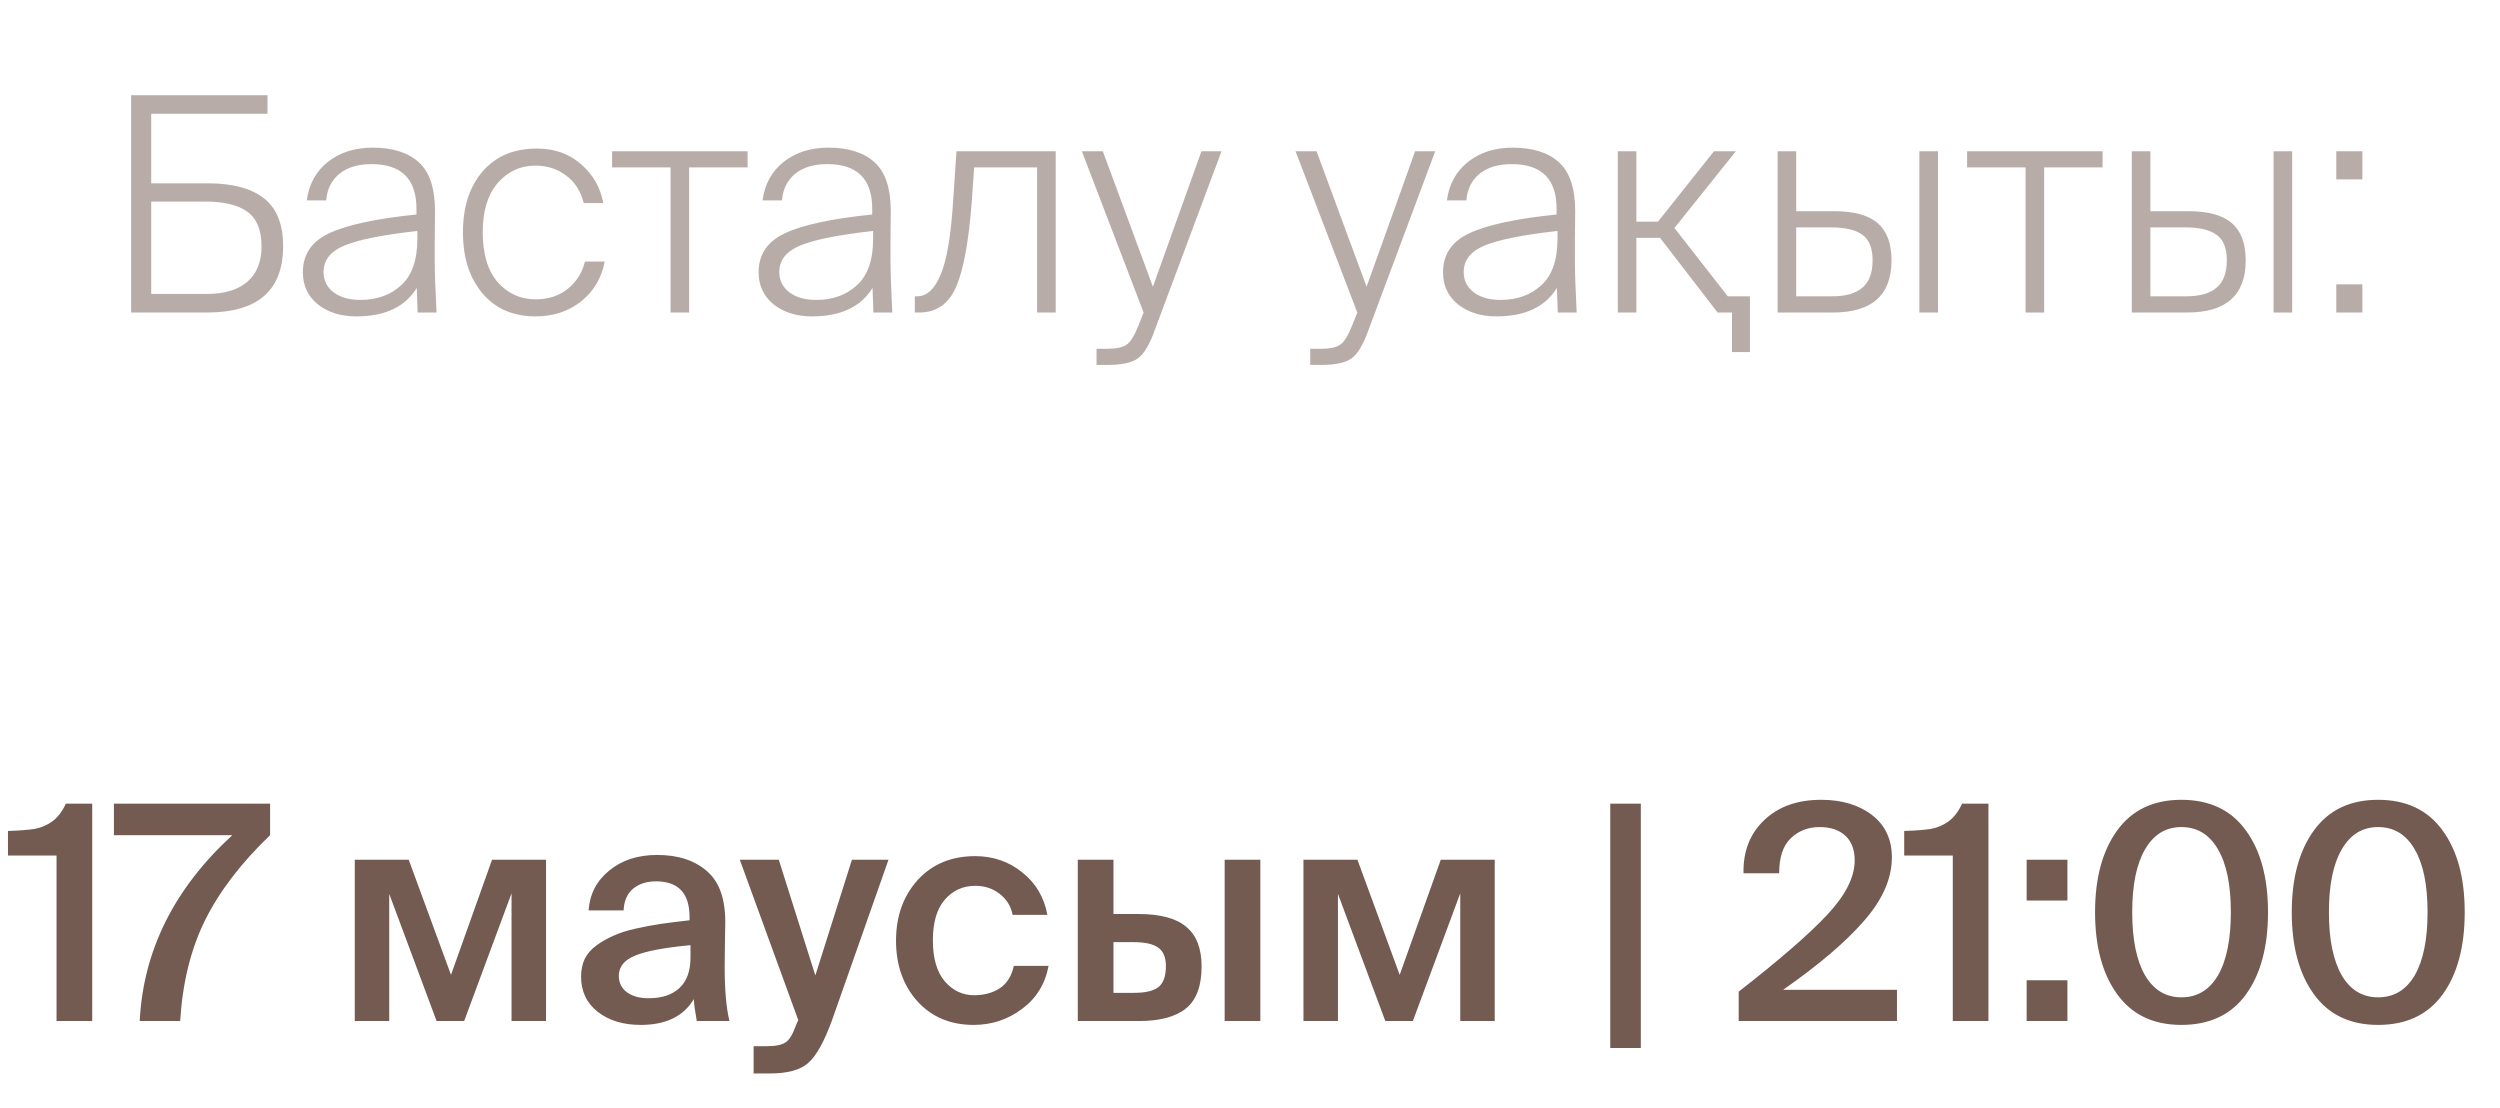
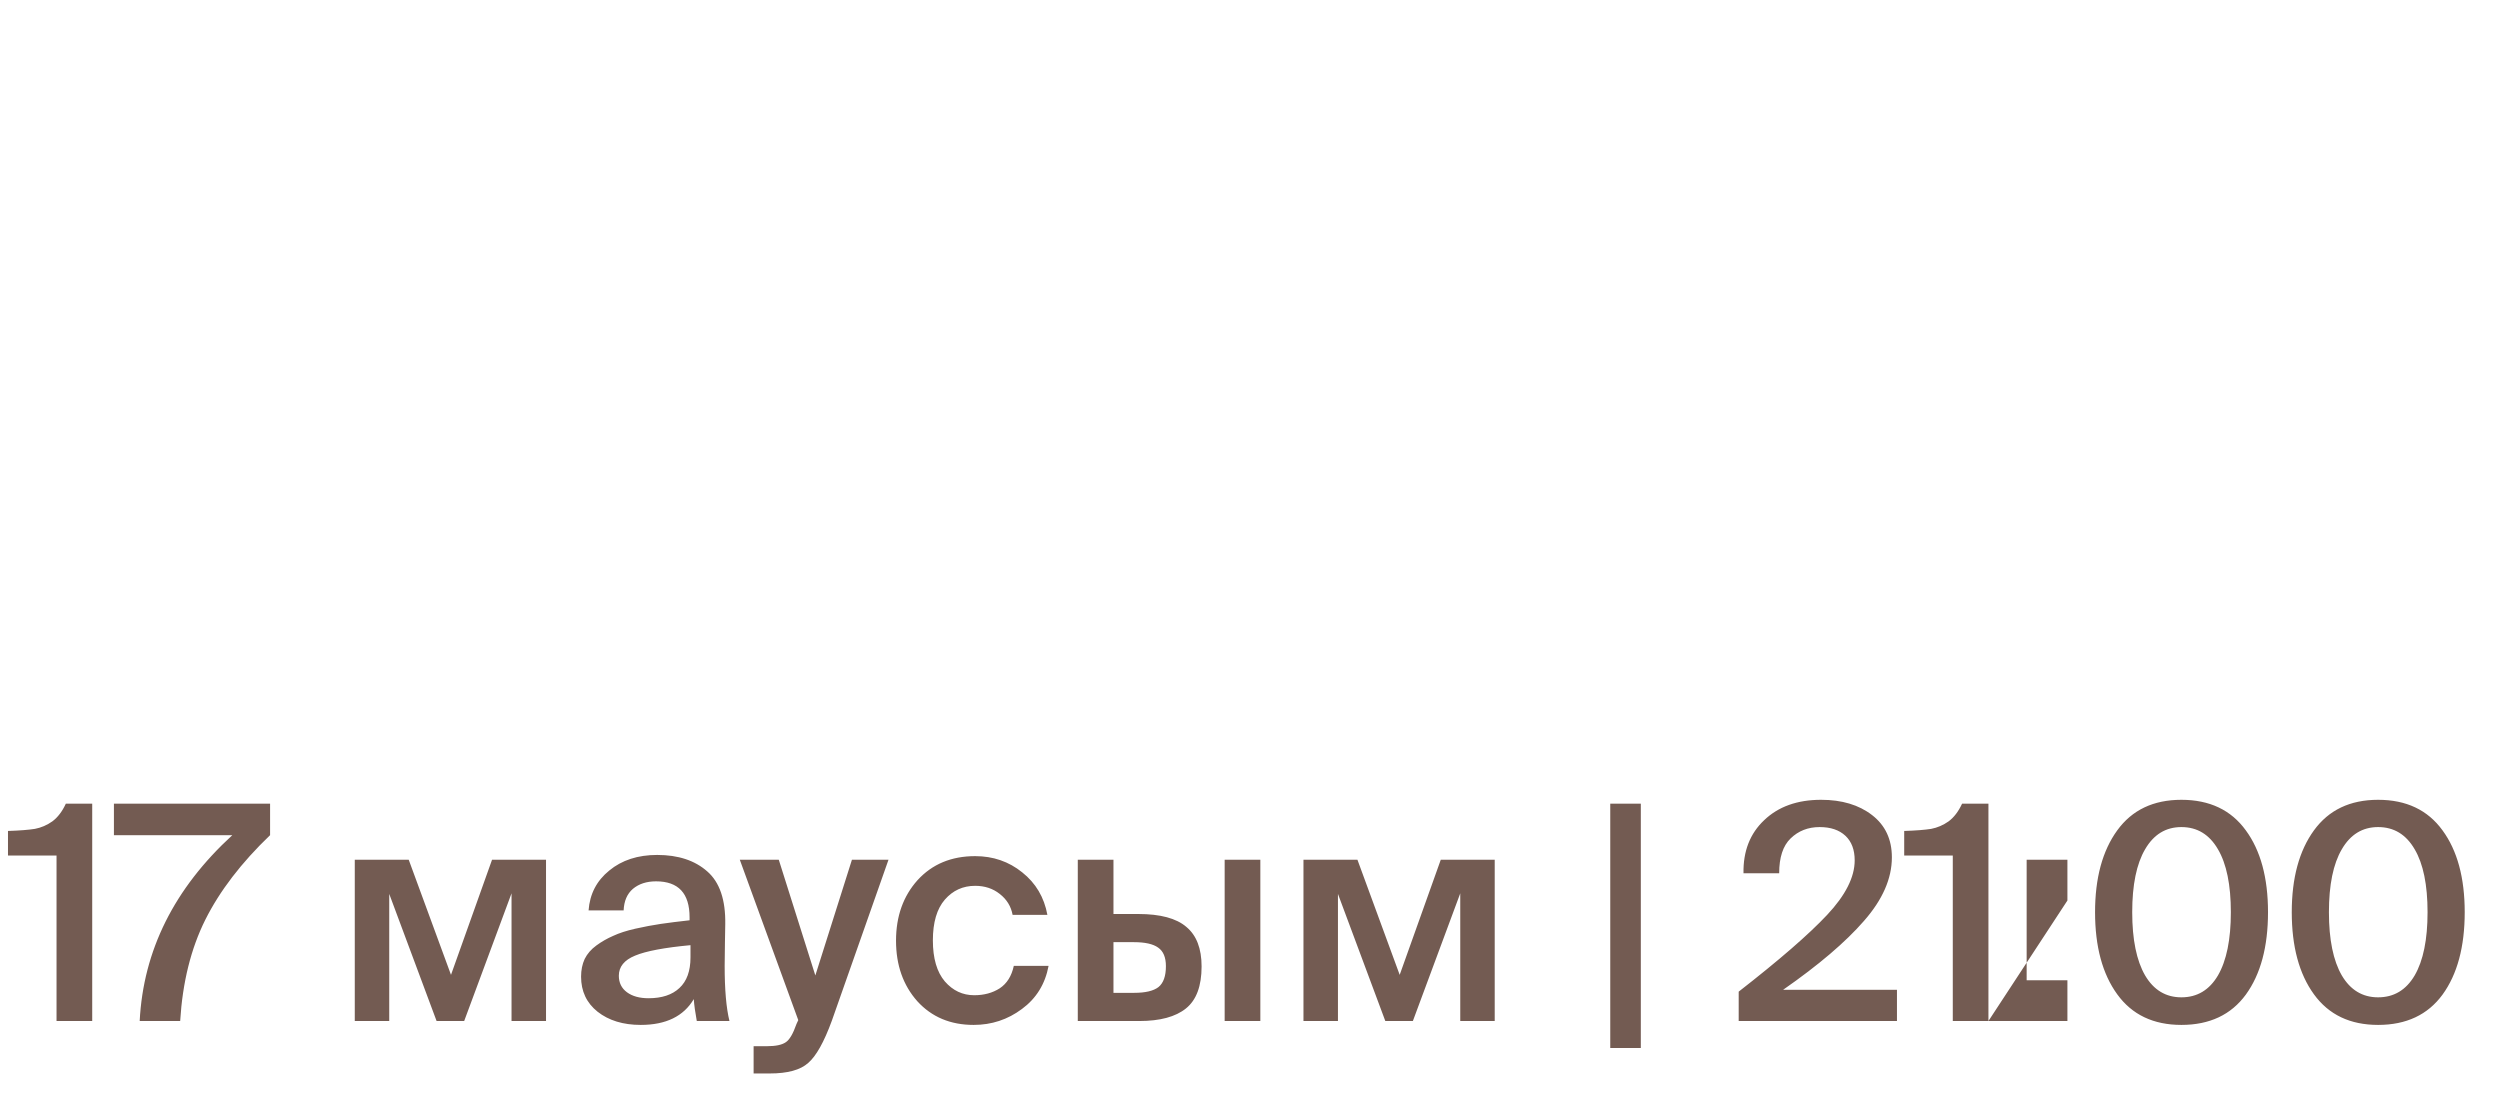
<svg xmlns="http://www.w3.org/2000/svg" width="88" height="39" viewBox="0 0 88 39" fill="none">
-   <path d="M3.246 35.94H1.99V30.115H0.281V29.25C0.696 29.236 1.012 29.211 1.23 29.176C1.449 29.134 1.653 29.046 1.842 28.913C2.032 28.772 2.191 28.564 2.317 28.29H3.246V35.94ZM4.01 29.398V28.29H9.507V29.398C8.494 30.369 7.735 31.36 7.228 32.373C6.722 33.386 6.426 34.575 6.342 35.94H4.917C5.044 33.456 6.131 31.276 8.178 29.398H4.01ZM19.22 30.263V35.94H18.006V31.445L16.339 35.94H15.368L13.701 31.466V35.94H12.488V30.263H14.387L15.875 34.315L17.32 30.263H19.22ZM24.305 33.703V33.27C23.391 33.355 22.74 33.477 22.353 33.639C21.973 33.794 21.783 34.03 21.783 34.346C21.783 34.592 21.878 34.786 22.068 34.927C22.258 35.067 22.511 35.138 22.828 35.138C23.299 35.138 23.661 35.018 23.915 34.779C24.175 34.54 24.305 34.181 24.305 33.703ZM22.554 36.077C21.935 36.077 21.428 35.922 21.034 35.612C20.647 35.303 20.454 34.891 20.454 34.378C20.454 34.146 20.496 33.938 20.581 33.755C20.672 33.572 20.809 33.414 20.992 33.281C21.175 33.147 21.372 33.034 21.583 32.943C21.794 32.844 22.054 32.76 22.364 32.69C22.68 32.619 22.979 32.563 23.261 32.521C23.549 32.479 23.887 32.437 24.273 32.394V32.289C24.273 31.445 23.88 31.023 23.092 31.023C22.761 31.023 22.49 31.111 22.279 31.287C22.075 31.462 21.966 31.715 21.952 32.046H20.718C20.76 31.469 21.003 31.002 21.446 30.643C21.889 30.277 22.452 30.094 23.134 30.094C23.872 30.094 24.46 30.288 24.896 30.674C25.332 31.054 25.543 31.673 25.529 32.532C25.529 32.602 25.526 32.816 25.518 33.175C25.511 33.534 25.508 33.808 25.508 33.998C25.508 34.835 25.564 35.482 25.677 35.94H24.527C24.47 35.63 24.435 35.373 24.421 35.169C24.062 35.774 23.44 36.077 22.554 36.077ZM27.096 37.786H26.527V36.826H27.002C27.304 36.826 27.522 36.78 27.656 36.689C27.789 36.604 27.916 36.39 28.036 36.045L28.099 35.908L26.041 30.263H27.413L28.7 34.336L29.988 30.263H31.275L29.281 35.929C29.006 36.681 28.728 37.177 28.447 37.417C28.173 37.663 27.723 37.786 27.096 37.786ZM34.325 30.136C34.958 30.136 35.51 30.326 35.981 30.706C36.46 31.086 36.755 31.585 36.868 32.204H35.644C35.588 31.902 35.436 31.656 35.19 31.466C34.951 31.276 34.663 31.181 34.325 31.181C33.896 31.181 33.541 31.343 33.259 31.666C32.978 31.99 32.837 32.468 32.837 33.101C32.837 33.734 32.978 34.216 33.259 34.547C33.541 34.87 33.885 35.032 34.293 35.032C34.638 35.032 34.937 34.951 35.19 34.789C35.443 34.621 35.609 34.357 35.686 33.998H36.91C36.79 34.638 36.477 35.145 35.971 35.517C35.471 35.89 34.905 36.077 34.272 36.077C33.456 36.077 32.795 35.799 32.289 35.243C31.789 34.68 31.54 33.97 31.54 33.112C31.54 32.254 31.793 31.543 32.299 30.98C32.813 30.418 33.488 30.136 34.325 30.136ZM40.101 35.94H37.938V30.263H39.194V32.173H40.069C40.843 32.173 41.406 32.324 41.758 32.626C42.116 32.922 42.296 33.386 42.296 34.019C42.296 34.709 42.113 35.201 41.747 35.496C41.381 35.792 40.833 35.94 40.101 35.94ZM39.194 33.164V34.948H39.922C40.316 34.948 40.601 34.881 40.776 34.747C40.952 34.606 41.04 34.36 41.04 34.009C41.04 33.699 40.949 33.481 40.766 33.355C40.59 33.228 40.305 33.164 39.911 33.164H39.194ZM44.364 35.94H43.108V30.263H44.364V35.94ZM52.614 30.263V35.94H51.401V31.445L49.733 35.94H48.763L47.096 31.466V35.94H45.882V30.263H47.782L49.269 34.315L50.715 30.263H52.614ZM56.681 28.29H57.757V36.889H56.681V28.29ZM64.104 28.153C64.835 28.153 65.433 28.332 65.897 28.691C66.362 29.05 66.594 29.546 66.594 30.179C66.594 30.924 66.267 31.67 65.613 32.415C64.965 33.161 64.016 33.97 62.764 34.842H66.773V35.94H61.202V34.906C62.63 33.794 63.668 32.894 64.315 32.204C64.962 31.515 65.285 30.875 65.285 30.284C65.285 29.911 65.176 29.623 64.958 29.419C64.74 29.215 64.438 29.113 64.051 29.113C63.643 29.113 63.302 29.247 63.028 29.514C62.76 29.774 62.627 30.182 62.627 30.738H61.371C61.357 29.964 61.6 29.341 62.099 28.87C62.599 28.392 63.267 28.153 64.104 28.153ZM69.993 35.94H68.738V30.115H67.028V29.25C67.444 29.236 67.76 29.211 67.978 29.176C68.196 29.134 68.4 29.046 68.59 28.913C68.78 28.772 68.938 28.564 69.065 28.29H69.993V35.94ZM72.773 31.698H71.338V30.263H72.773V31.698ZM72.773 35.94H71.338V34.505H72.773V35.94ZM76.785 35.106C77.341 35.106 77.769 34.849 78.072 34.336C78.374 33.815 78.526 33.073 78.526 32.109C78.526 31.146 78.374 30.407 78.072 29.894C77.769 29.373 77.341 29.113 76.785 29.113C76.236 29.113 75.811 29.373 75.508 29.894C75.206 30.407 75.054 31.146 75.054 32.109C75.054 33.073 75.206 33.815 75.508 34.336C75.811 34.849 76.236 35.106 76.785 35.106ZM76.785 36.077C75.8 36.077 75.047 35.718 74.527 35C74.006 34.283 73.746 33.319 73.746 32.109C73.746 30.907 74.006 29.947 74.527 29.229C75.047 28.512 75.8 28.153 76.785 28.153C77.777 28.153 78.533 28.512 79.053 29.229C79.574 29.939 79.834 30.9 79.834 32.109C79.834 33.326 79.574 34.294 79.053 35.011C78.533 35.721 77.777 36.077 76.785 36.077ZM83.709 35.106C84.265 35.106 84.694 34.849 84.996 34.336C85.299 33.815 85.45 33.073 85.45 32.109C85.45 31.146 85.299 30.407 84.996 29.894C84.694 29.373 84.265 29.113 83.709 29.113C83.16 29.113 82.735 29.373 82.432 29.894C82.13 30.407 81.978 31.146 81.978 32.109C81.978 33.073 82.13 33.815 82.432 34.336C82.735 34.849 83.16 35.106 83.709 35.106ZM83.709 36.077C82.724 36.077 81.972 35.718 81.451 35C80.93 34.283 80.67 33.319 80.67 32.109C80.67 30.907 80.93 29.947 81.451 29.229C81.972 28.512 82.724 28.153 83.709 28.153C84.701 28.153 85.457 28.512 85.977 29.229C86.498 29.939 86.758 30.9 86.758 32.109C86.758 33.326 86.498 34.294 85.977 35.011C85.457 35.721 84.701 36.077 83.709 36.077Z" fill="#735B52" />
-   <path opacity="0.5" d="M7.296 11H4.616V3.351H9.417V4.005H5.323V6.453H7.318C8.183 6.453 8.84 6.628 9.291 6.98C9.741 7.332 9.966 7.894 9.966 8.668C9.966 10.223 9.076 11 7.296 11ZM5.323 7.096V10.346H7.296C7.901 10.346 8.369 10.205 8.7 9.924C9.037 9.635 9.206 9.22 9.206 8.679C9.206 8.102 9.041 7.694 8.71 7.455C8.38 7.216 7.887 7.096 7.233 7.096H5.323ZM11.389 9.576C11.389 9.871 11.508 10.11 11.747 10.293C11.986 10.469 12.299 10.557 12.686 10.557C13.27 10.557 13.748 10.384 14.121 10.04C14.501 9.695 14.691 9.15 14.691 8.404V8.13C13.488 8.264 12.637 8.433 12.138 8.637C11.638 8.841 11.389 9.154 11.389 9.576ZM14.701 11L14.67 10.135C14.262 10.803 13.552 11.137 12.539 11.137C11.997 11.137 11.547 10.996 11.188 10.715C10.836 10.427 10.661 10.05 10.661 9.586C10.661 8.96 10.966 8.503 11.578 8.215C12.197 7.919 13.224 7.698 14.659 7.55V7.349C14.659 6.301 14.132 5.777 13.077 5.777C12.598 5.777 12.219 5.893 11.937 6.125C11.663 6.358 11.512 6.667 11.483 7.054H10.798C10.875 6.484 11.121 6.034 11.536 5.703C11.958 5.366 12.486 5.197 13.119 5.197C13.822 5.197 14.364 5.369 14.744 5.714C15.124 6.059 15.313 6.632 15.313 7.434C15.313 7.729 15.31 8.067 15.303 8.447C15.303 8.819 15.303 9.066 15.303 9.185C15.303 9.565 15.324 10.17 15.366 11H14.701ZM18.902 5.229C19.521 5.229 20.041 5.415 20.463 5.788C20.886 6.161 21.142 6.614 21.234 7.149H20.548C20.442 6.727 20.235 6.403 19.925 6.178C19.623 5.946 19.261 5.83 18.839 5.83C18.318 5.83 17.878 6.034 17.52 6.442C17.168 6.85 16.992 7.427 16.992 8.172C16.992 8.939 17.168 9.526 17.52 9.934C17.878 10.335 18.322 10.536 18.849 10.536C19.314 10.536 19.697 10.409 19.999 10.156C20.302 9.903 20.499 9.586 20.59 9.206H21.287C21.174 9.79 20.896 10.258 20.453 10.61C20.01 10.961 19.475 11.137 18.849 11.137C18.061 11.137 17.439 10.866 16.982 10.325C16.524 9.783 16.296 9.069 16.296 8.183C16.296 7.29 16.524 6.576 16.982 6.041C17.446 5.499 18.086 5.229 18.902 5.229ZM24.258 11H23.604V5.893H21.546V5.324H26.315V5.893H24.258V11ZM27.431 9.576C27.431 9.871 27.551 10.11 27.79 10.293C28.029 10.469 28.342 10.557 28.729 10.557C29.313 10.557 29.791 10.384 30.164 10.04C30.544 9.695 30.734 9.15 30.734 8.404V8.13C29.531 8.264 28.68 8.433 28.18 8.637C27.681 8.841 27.431 9.154 27.431 9.576ZM30.744 11L30.713 10.135C30.305 10.803 29.594 11.137 28.581 11.137C28.04 11.137 27.59 10.996 27.231 10.715C26.879 10.427 26.703 10.05 26.703 9.586C26.703 8.96 27.009 8.503 27.621 8.215C28.24 7.919 29.267 7.698 30.702 7.55V7.349C30.702 6.301 30.175 5.777 29.12 5.777C28.641 5.777 28.261 5.893 27.98 6.125C27.706 6.358 27.555 6.667 27.526 7.054H26.841C26.918 6.484 27.164 6.034 27.579 5.703C28.001 5.366 28.529 5.197 29.162 5.197C29.865 5.197 30.407 5.369 30.787 5.714C31.166 6.059 31.356 6.632 31.356 7.434C31.356 7.729 31.353 8.067 31.346 8.447C31.346 8.819 31.346 9.066 31.346 9.185C31.346 9.565 31.367 10.17 31.409 11H30.744ZM32.36 11H32.202V10.43H32.286C32.624 10.43 32.898 10.177 33.109 9.671C33.327 9.164 33.475 8.292 33.552 7.054L33.668 5.324H37.161V11H36.506V5.893H34.291L34.206 7.096C34.101 8.489 33.918 9.488 33.658 10.093C33.397 10.697 32.965 11 32.36 11ZM38.968 12.846H38.598V12.277H38.978C39.288 12.277 39.509 12.231 39.643 12.139C39.784 12.055 39.928 11.826 40.075 11.454L40.255 11L38.081 5.324H38.82L40.582 10.093L42.291 5.324H42.998L40.666 11.57C40.476 12.111 40.272 12.46 40.054 12.614C39.843 12.769 39.481 12.846 38.968 12.846ZM46.489 12.846H46.12V12.277H46.5C46.809 12.277 47.031 12.231 47.165 12.139C47.305 12.055 47.45 11.826 47.597 11.454L47.777 11L45.603 5.324H46.342L48.104 10.093L49.813 5.324H50.52L48.188 11.57C47.998 12.111 47.794 12.46 47.576 12.614C47.365 12.769 47.003 12.846 46.489 12.846ZM51.522 9.576C51.522 9.871 51.641 10.11 51.88 10.293C52.119 10.469 52.432 10.557 52.819 10.557C53.403 10.557 53.882 10.384 54.254 10.04C54.634 9.695 54.824 9.15 54.824 8.404V8.13C53.621 8.264 52.77 8.433 52.271 8.637C51.771 8.841 51.522 9.154 51.522 9.576ZM54.835 11L54.803 10.135C54.395 10.803 53.684 11.137 52.672 11.137C52.13 11.137 51.68 10.996 51.321 10.715C50.969 10.427 50.794 10.05 50.794 9.586C50.794 8.96 51.099 8.503 51.712 8.215C52.33 7.919 53.357 7.698 54.792 7.55V7.349C54.792 6.301 54.265 5.777 53.21 5.777C52.731 5.777 52.352 5.893 52.07 6.125C51.796 6.358 51.645 6.667 51.617 7.054H50.931C51.008 6.484 51.254 6.034 51.669 5.703C52.091 5.366 52.619 5.197 53.252 5.197C53.955 5.197 54.497 5.369 54.877 5.714C55.257 6.059 55.447 6.632 55.447 7.434C55.447 7.729 55.443 8.067 55.436 8.447C55.436 8.819 55.436 9.066 55.436 9.185C55.436 9.565 55.457 10.17 55.499 11H54.835ZM61.599 12.393H60.966V11H60.459L58.434 8.373H57.6V11H56.946V5.324H57.6V7.803H58.36L60.333 5.324H61.103L58.94 8.025L60.818 10.43H61.599V12.393ZM64.524 11H62.572V5.324H63.226V7.434H64.566C65.262 7.434 65.772 7.574 66.096 7.856C66.419 8.137 66.581 8.573 66.581 9.164C66.581 10.388 65.895 11 64.524 11ZM63.226 8.004V10.43H64.481C64.967 10.43 65.326 10.328 65.558 10.124C65.797 9.92 65.916 9.6 65.916 9.164C65.916 8.735 65.797 8.436 65.558 8.267C65.326 8.091 64.949 8.004 64.429 8.004H63.226ZM68.217 11H67.562V5.324H68.217V11ZM71.954 11H71.3V5.893H69.242V5.324H74.011V5.893H71.954V11ZM76.991 11H75.039V5.324H75.693V7.434H77.033C77.73 7.434 78.24 7.574 78.563 7.856C78.887 8.137 79.049 8.573 79.049 9.164C79.049 10.388 78.363 11 76.991 11ZM75.693 8.004V10.43H76.949C77.434 10.43 77.793 10.328 78.025 10.124C78.264 9.92 78.384 9.6 78.384 9.164C78.384 8.735 78.264 8.436 78.025 8.267C77.793 8.091 77.417 8.004 76.896 8.004H75.693ZM80.684 11H80.03V5.324H80.684V11ZM83.155 6.315H82.237V5.324H83.155V6.315ZM83.155 11H82.237V10.008H83.155V11Z" fill="#735B52" />
+   <path d="M3.246 35.94H1.99V30.115H0.281V29.25C0.696 29.236 1.012 29.211 1.23 29.176C1.449 29.134 1.653 29.046 1.842 28.913C2.032 28.772 2.191 28.564 2.317 28.29H3.246V35.94ZM4.01 29.398V28.29H9.507V29.398C8.494 30.369 7.735 31.36 7.228 32.373C6.722 33.386 6.426 34.575 6.342 35.94H4.917C5.044 33.456 6.131 31.276 8.178 29.398H4.01ZM19.22 30.263V35.94H18.006V31.445L16.339 35.94H15.368L13.701 31.466V35.94H12.488V30.263H14.387L15.875 34.315L17.32 30.263H19.22ZM24.305 33.703V33.27C23.391 33.355 22.74 33.477 22.353 33.639C21.973 33.794 21.783 34.03 21.783 34.346C21.783 34.592 21.878 34.786 22.068 34.927C22.258 35.067 22.511 35.138 22.828 35.138C23.299 35.138 23.661 35.018 23.915 34.779C24.175 34.54 24.305 34.181 24.305 33.703ZM22.554 36.077C21.935 36.077 21.428 35.922 21.034 35.612C20.647 35.303 20.454 34.891 20.454 34.378C20.454 34.146 20.496 33.938 20.581 33.755C20.672 33.572 20.809 33.414 20.992 33.281C21.175 33.147 21.372 33.034 21.583 32.943C21.794 32.844 22.054 32.76 22.364 32.69C22.68 32.619 22.979 32.563 23.261 32.521C23.549 32.479 23.887 32.437 24.273 32.394V32.289C24.273 31.445 23.88 31.023 23.092 31.023C22.761 31.023 22.49 31.111 22.279 31.287C22.075 31.462 21.966 31.715 21.952 32.046H20.718C20.76 31.469 21.003 31.002 21.446 30.643C21.889 30.277 22.452 30.094 23.134 30.094C23.872 30.094 24.46 30.288 24.896 30.674C25.332 31.054 25.543 31.673 25.529 32.532C25.529 32.602 25.526 32.816 25.518 33.175C25.511 33.534 25.508 33.808 25.508 33.998C25.508 34.835 25.564 35.482 25.677 35.94H24.527C24.47 35.63 24.435 35.373 24.421 35.169C24.062 35.774 23.44 36.077 22.554 36.077ZM27.096 37.786H26.527V36.826H27.002C27.304 36.826 27.522 36.78 27.656 36.689C27.789 36.604 27.916 36.39 28.036 36.045L28.099 35.908L26.041 30.263H27.413L28.7 34.336L29.988 30.263H31.275L29.281 35.929C29.006 36.681 28.728 37.177 28.447 37.417C28.173 37.663 27.723 37.786 27.096 37.786ZM34.325 30.136C34.958 30.136 35.51 30.326 35.981 30.706C36.46 31.086 36.755 31.585 36.868 32.204H35.644C35.588 31.902 35.436 31.656 35.19 31.466C34.951 31.276 34.663 31.181 34.325 31.181C33.896 31.181 33.541 31.343 33.259 31.666C32.978 31.99 32.837 32.468 32.837 33.101C32.837 33.734 32.978 34.216 33.259 34.547C33.541 34.87 33.885 35.032 34.293 35.032C34.638 35.032 34.937 34.951 35.19 34.789C35.443 34.621 35.609 34.357 35.686 33.998H36.91C36.79 34.638 36.477 35.145 35.971 35.517C35.471 35.89 34.905 36.077 34.272 36.077C33.456 36.077 32.795 35.799 32.289 35.243C31.789 34.68 31.54 33.97 31.54 33.112C31.54 32.254 31.793 31.543 32.299 30.98C32.813 30.418 33.488 30.136 34.325 30.136ZM40.101 35.94H37.938V30.263H39.194V32.173H40.069C40.843 32.173 41.406 32.324 41.758 32.626C42.116 32.922 42.296 33.386 42.296 34.019C42.296 34.709 42.113 35.201 41.747 35.496C41.381 35.792 40.833 35.94 40.101 35.94ZM39.194 33.164V34.948H39.922C40.316 34.948 40.601 34.881 40.776 34.747C40.952 34.606 41.04 34.36 41.04 34.009C41.04 33.699 40.949 33.481 40.766 33.355C40.59 33.228 40.305 33.164 39.911 33.164H39.194ZM44.364 35.94H43.108V30.263H44.364V35.94ZM52.614 30.263V35.94H51.401V31.445L49.733 35.94H48.763L47.096 31.466V35.94H45.882V30.263H47.782L49.269 34.315L50.715 30.263H52.614ZM56.681 28.29H57.757V36.889H56.681V28.29ZM64.104 28.153C64.835 28.153 65.433 28.332 65.897 28.691C66.362 29.05 66.594 29.546 66.594 30.179C66.594 30.924 66.267 31.67 65.613 32.415C64.965 33.161 64.016 33.97 62.764 34.842H66.773V35.94H61.202V34.906C62.63 33.794 63.668 32.894 64.315 32.204C64.962 31.515 65.285 30.875 65.285 30.284C65.285 29.911 65.176 29.623 64.958 29.419C64.74 29.215 64.438 29.113 64.051 29.113C63.643 29.113 63.302 29.247 63.028 29.514C62.76 29.774 62.627 30.182 62.627 30.738H61.371C61.357 29.964 61.6 29.341 62.099 28.87C62.599 28.392 63.267 28.153 64.104 28.153ZM69.993 35.94H68.738V30.115H67.028V29.25C67.444 29.236 67.76 29.211 67.978 29.176C68.196 29.134 68.4 29.046 68.59 28.913C68.78 28.772 68.938 28.564 69.065 28.29H69.993V35.94ZH71.338V30.263H72.773V31.698ZM72.773 35.94H71.338V34.505H72.773V35.94ZM76.785 35.106C77.341 35.106 77.769 34.849 78.072 34.336C78.374 33.815 78.526 33.073 78.526 32.109C78.526 31.146 78.374 30.407 78.072 29.894C77.769 29.373 77.341 29.113 76.785 29.113C76.236 29.113 75.811 29.373 75.508 29.894C75.206 30.407 75.054 31.146 75.054 32.109C75.054 33.073 75.206 33.815 75.508 34.336C75.811 34.849 76.236 35.106 76.785 35.106ZM76.785 36.077C75.8 36.077 75.047 35.718 74.527 35C74.006 34.283 73.746 33.319 73.746 32.109C73.746 30.907 74.006 29.947 74.527 29.229C75.047 28.512 75.8 28.153 76.785 28.153C77.777 28.153 78.533 28.512 79.053 29.229C79.574 29.939 79.834 30.9 79.834 32.109C79.834 33.326 79.574 34.294 79.053 35.011C78.533 35.721 77.777 36.077 76.785 36.077ZM83.709 35.106C84.265 35.106 84.694 34.849 84.996 34.336C85.299 33.815 85.45 33.073 85.45 32.109C85.45 31.146 85.299 30.407 84.996 29.894C84.694 29.373 84.265 29.113 83.709 29.113C83.16 29.113 82.735 29.373 82.432 29.894C82.13 30.407 81.978 31.146 81.978 32.109C81.978 33.073 82.13 33.815 82.432 34.336C82.735 34.849 83.16 35.106 83.709 35.106ZM83.709 36.077C82.724 36.077 81.972 35.718 81.451 35C80.93 34.283 80.67 33.319 80.67 32.109C80.67 30.907 80.93 29.947 81.451 29.229C81.972 28.512 82.724 28.153 83.709 28.153C84.701 28.153 85.457 28.512 85.977 29.229C86.498 29.939 86.758 30.9 86.758 32.109C86.758 33.326 86.498 34.294 85.977 35.011C85.457 35.721 84.701 36.077 83.709 36.077Z" fill="#735B52" />
</svg>